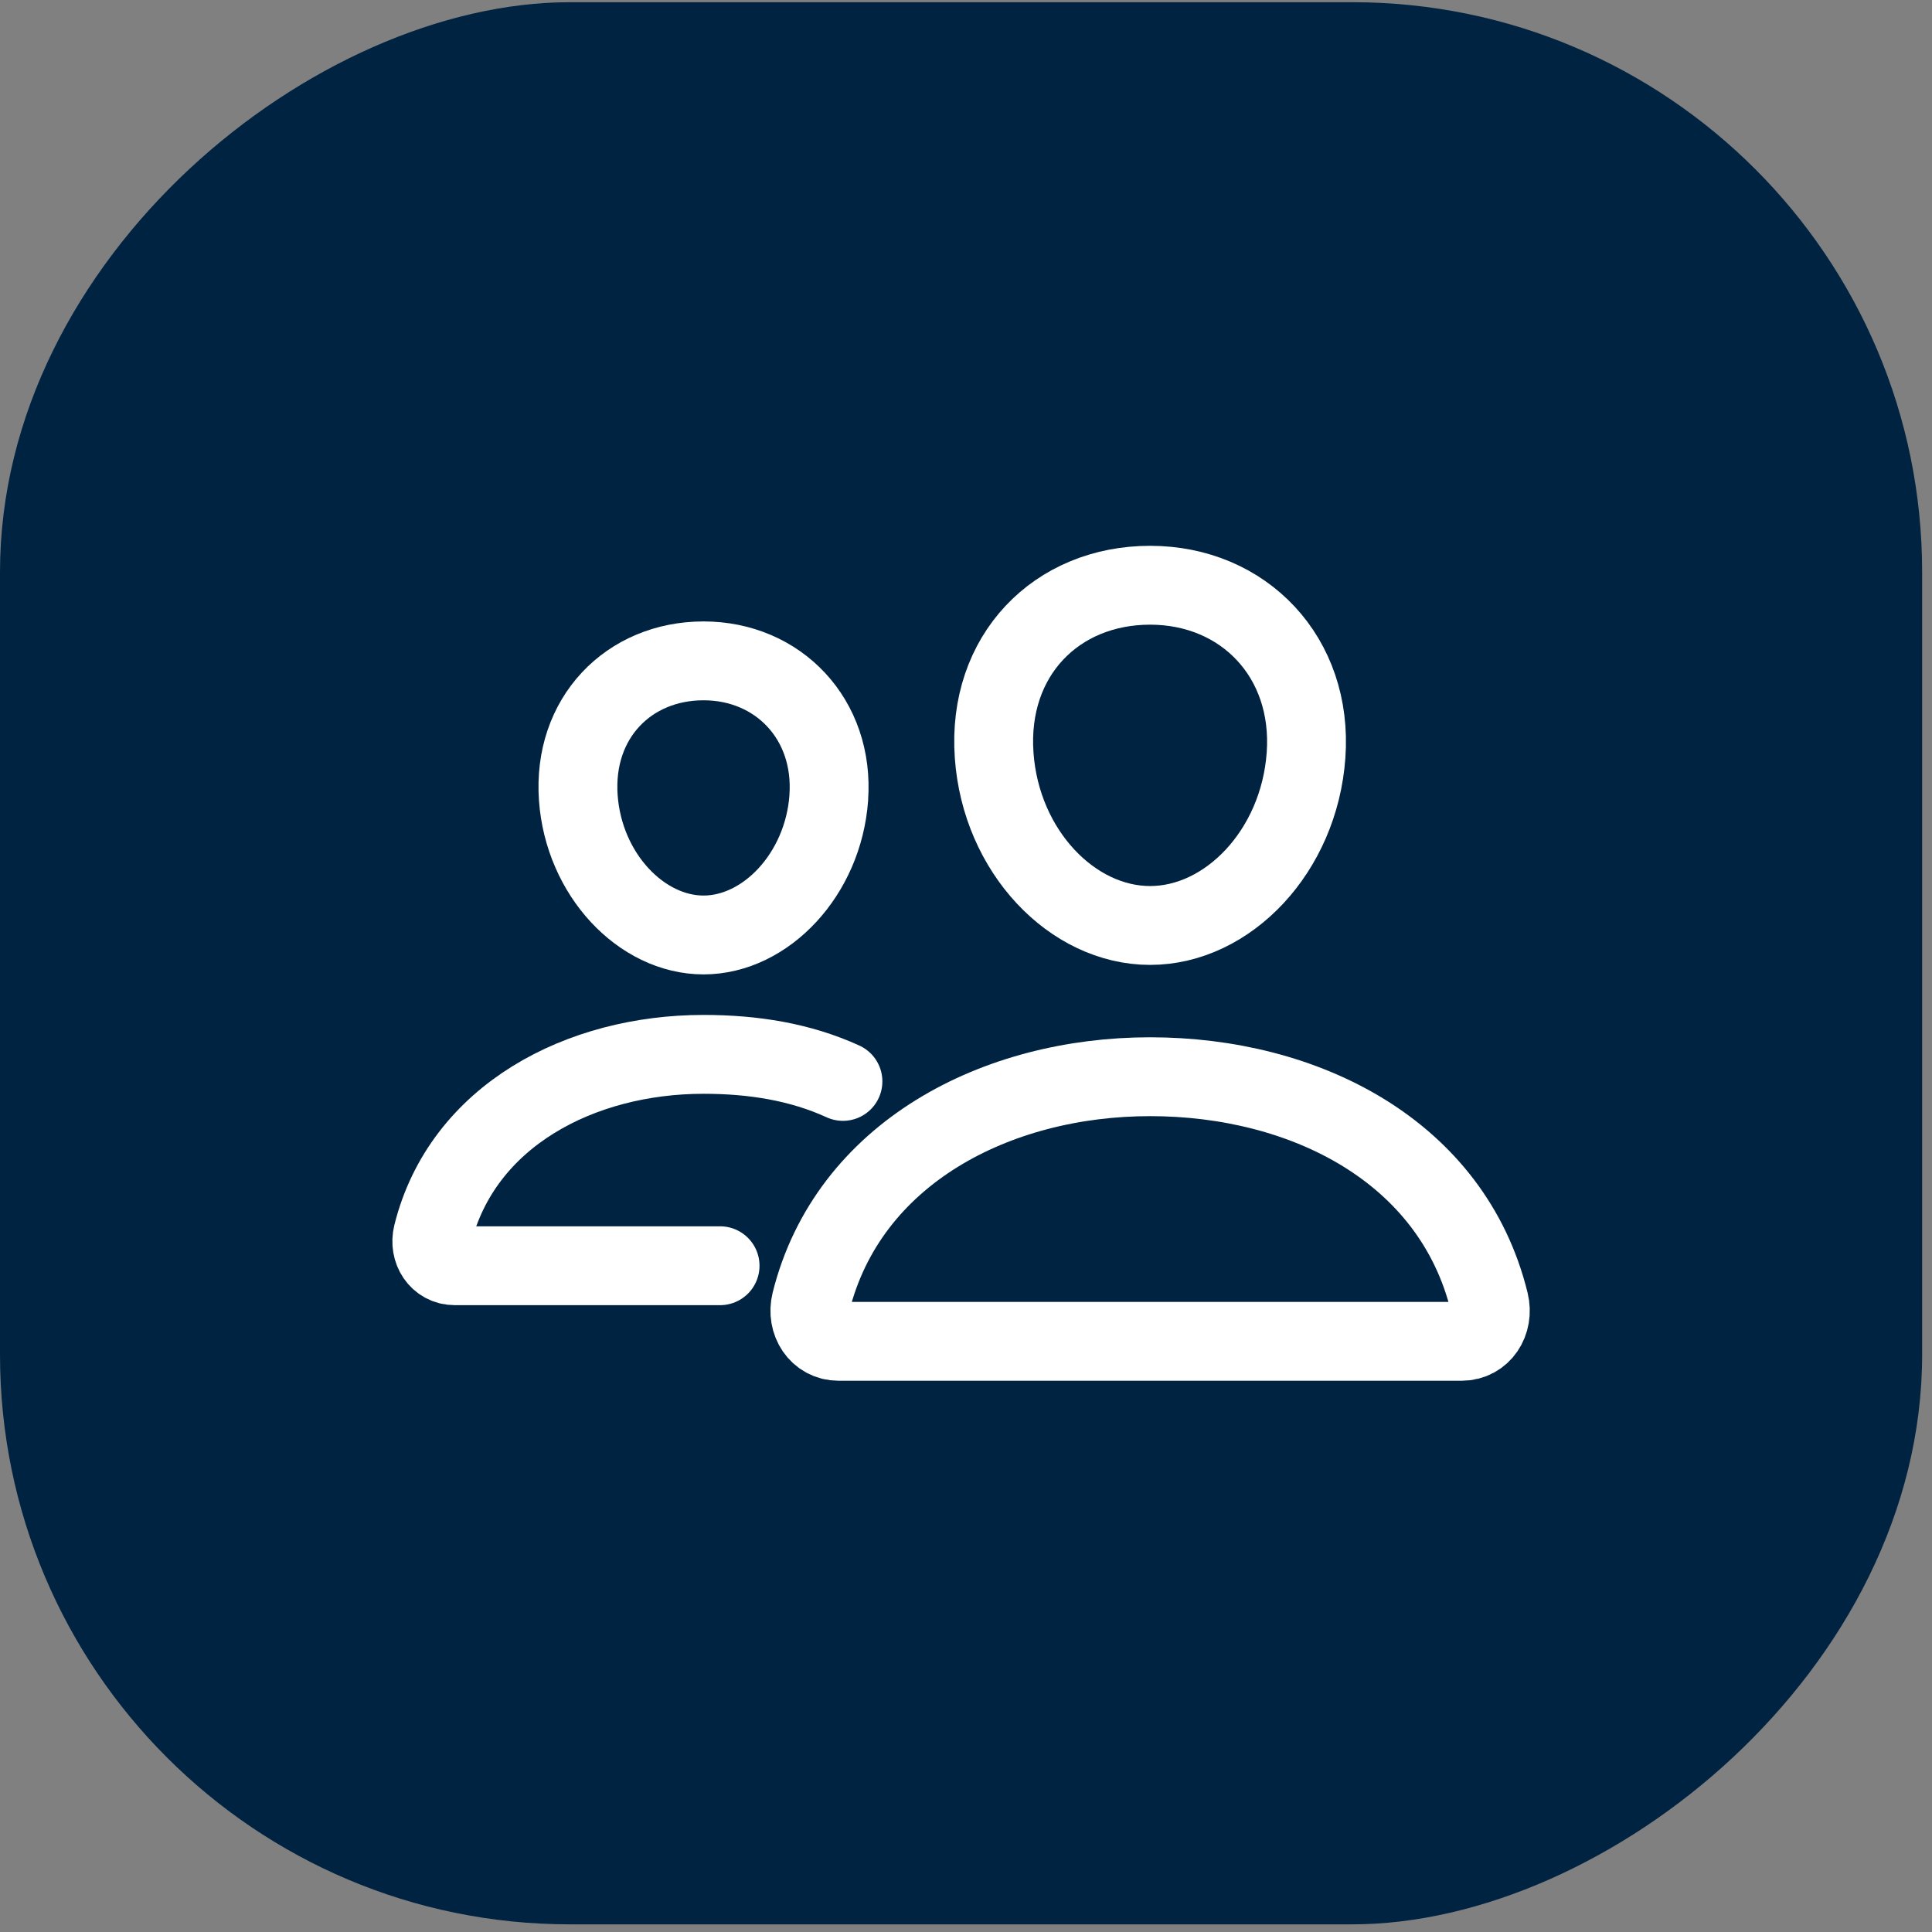
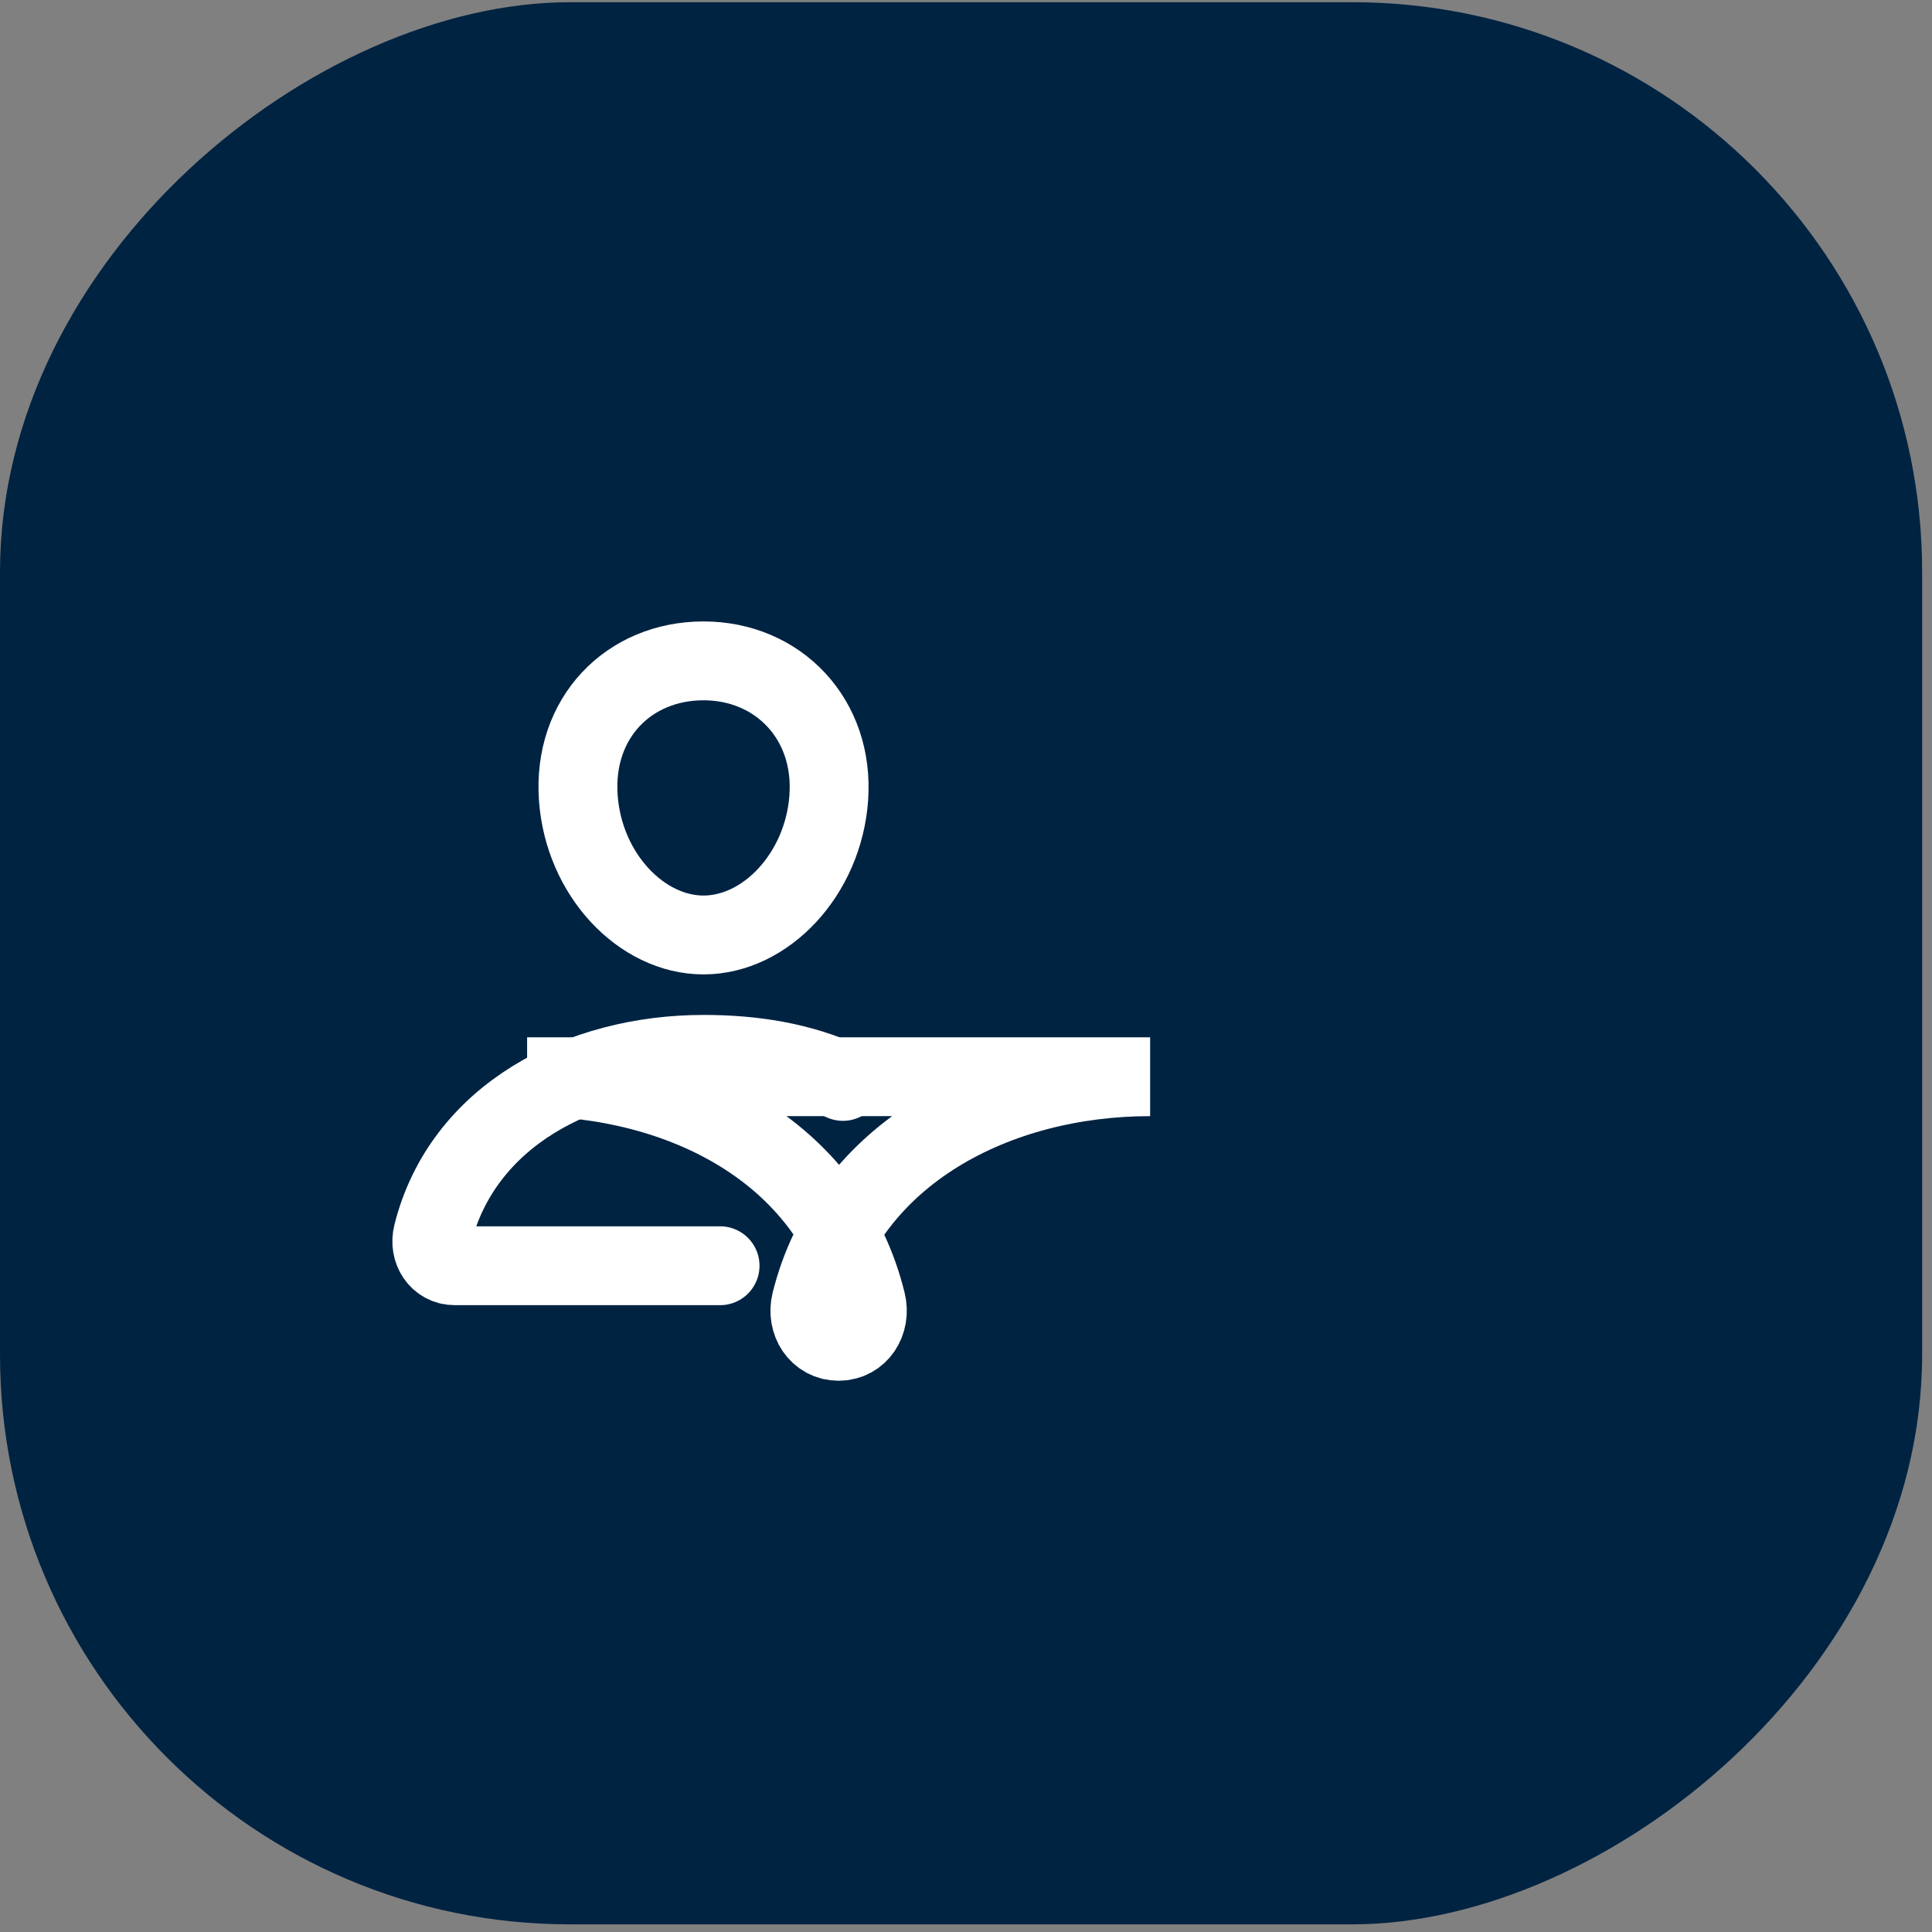
<svg xmlns="http://www.w3.org/2000/svg" fill="none" viewBox="0 0 49 49">
  <rect x="0" y="0" width="49" height="49" fill="#808080" stroke="none" />
  <rect width="48.75" height="48.75" y="48.806" fill="#002342" rx="14.453" transform="rotate(-90 0 48.806)" />
-   <path stroke="#fff" stroke-linecap="round" stroke-linejoin="round" stroke-width="2" d="M33.124 19.157c-.175 2.438-1.984 4.315-3.955 4.315-1.972 0-3.783-1.877-3.955-4.315-.18-2.535 1.58-4.314 3.955-4.314s4.135 1.825 3.955 4.314z" />
-   <path stroke="#fff" stroke-miterlimit="10" stroke-width="2" d="M29.17 27.308c-3.906 0-7.662 1.94-8.603 5.717-.124.5.19.994.703.994h15.8c.513 0 .825-.494.702-.994-.941-3.838-4.697-5.717-8.603-5.717z" />
+   <path stroke="#fff" stroke-miterlimit="10" stroke-width="2" d="M29.17 27.308c-3.906 0-7.662 1.94-8.603 5.717-.124.5.19.994.703.994c.513 0 .825-.494.702-.994-.941-3.838-4.697-5.717-8.603-5.717z" />
  <path stroke="#fff" stroke-linecap="round" stroke-linejoin="round" stroke-width="2" d="M21.02 20.233c-.14 1.946-1.602 3.48-3.177 3.48s-3.038-1.533-3.176-3.48c-.143-2.025 1.279-3.472 3.176-3.472 1.898 0 3.32 1.484 3.176 3.472z" />
  <path stroke="#fff" stroke-linecap="round" stroke-miterlimit="10" stroke-width="2" d="M21.379 27.427c-1.082-.495-2.273-.686-3.536-.686-3.116 0-6.118 1.55-6.87 4.567-.1.399.151.794.561.794h6.729" />
</svg>